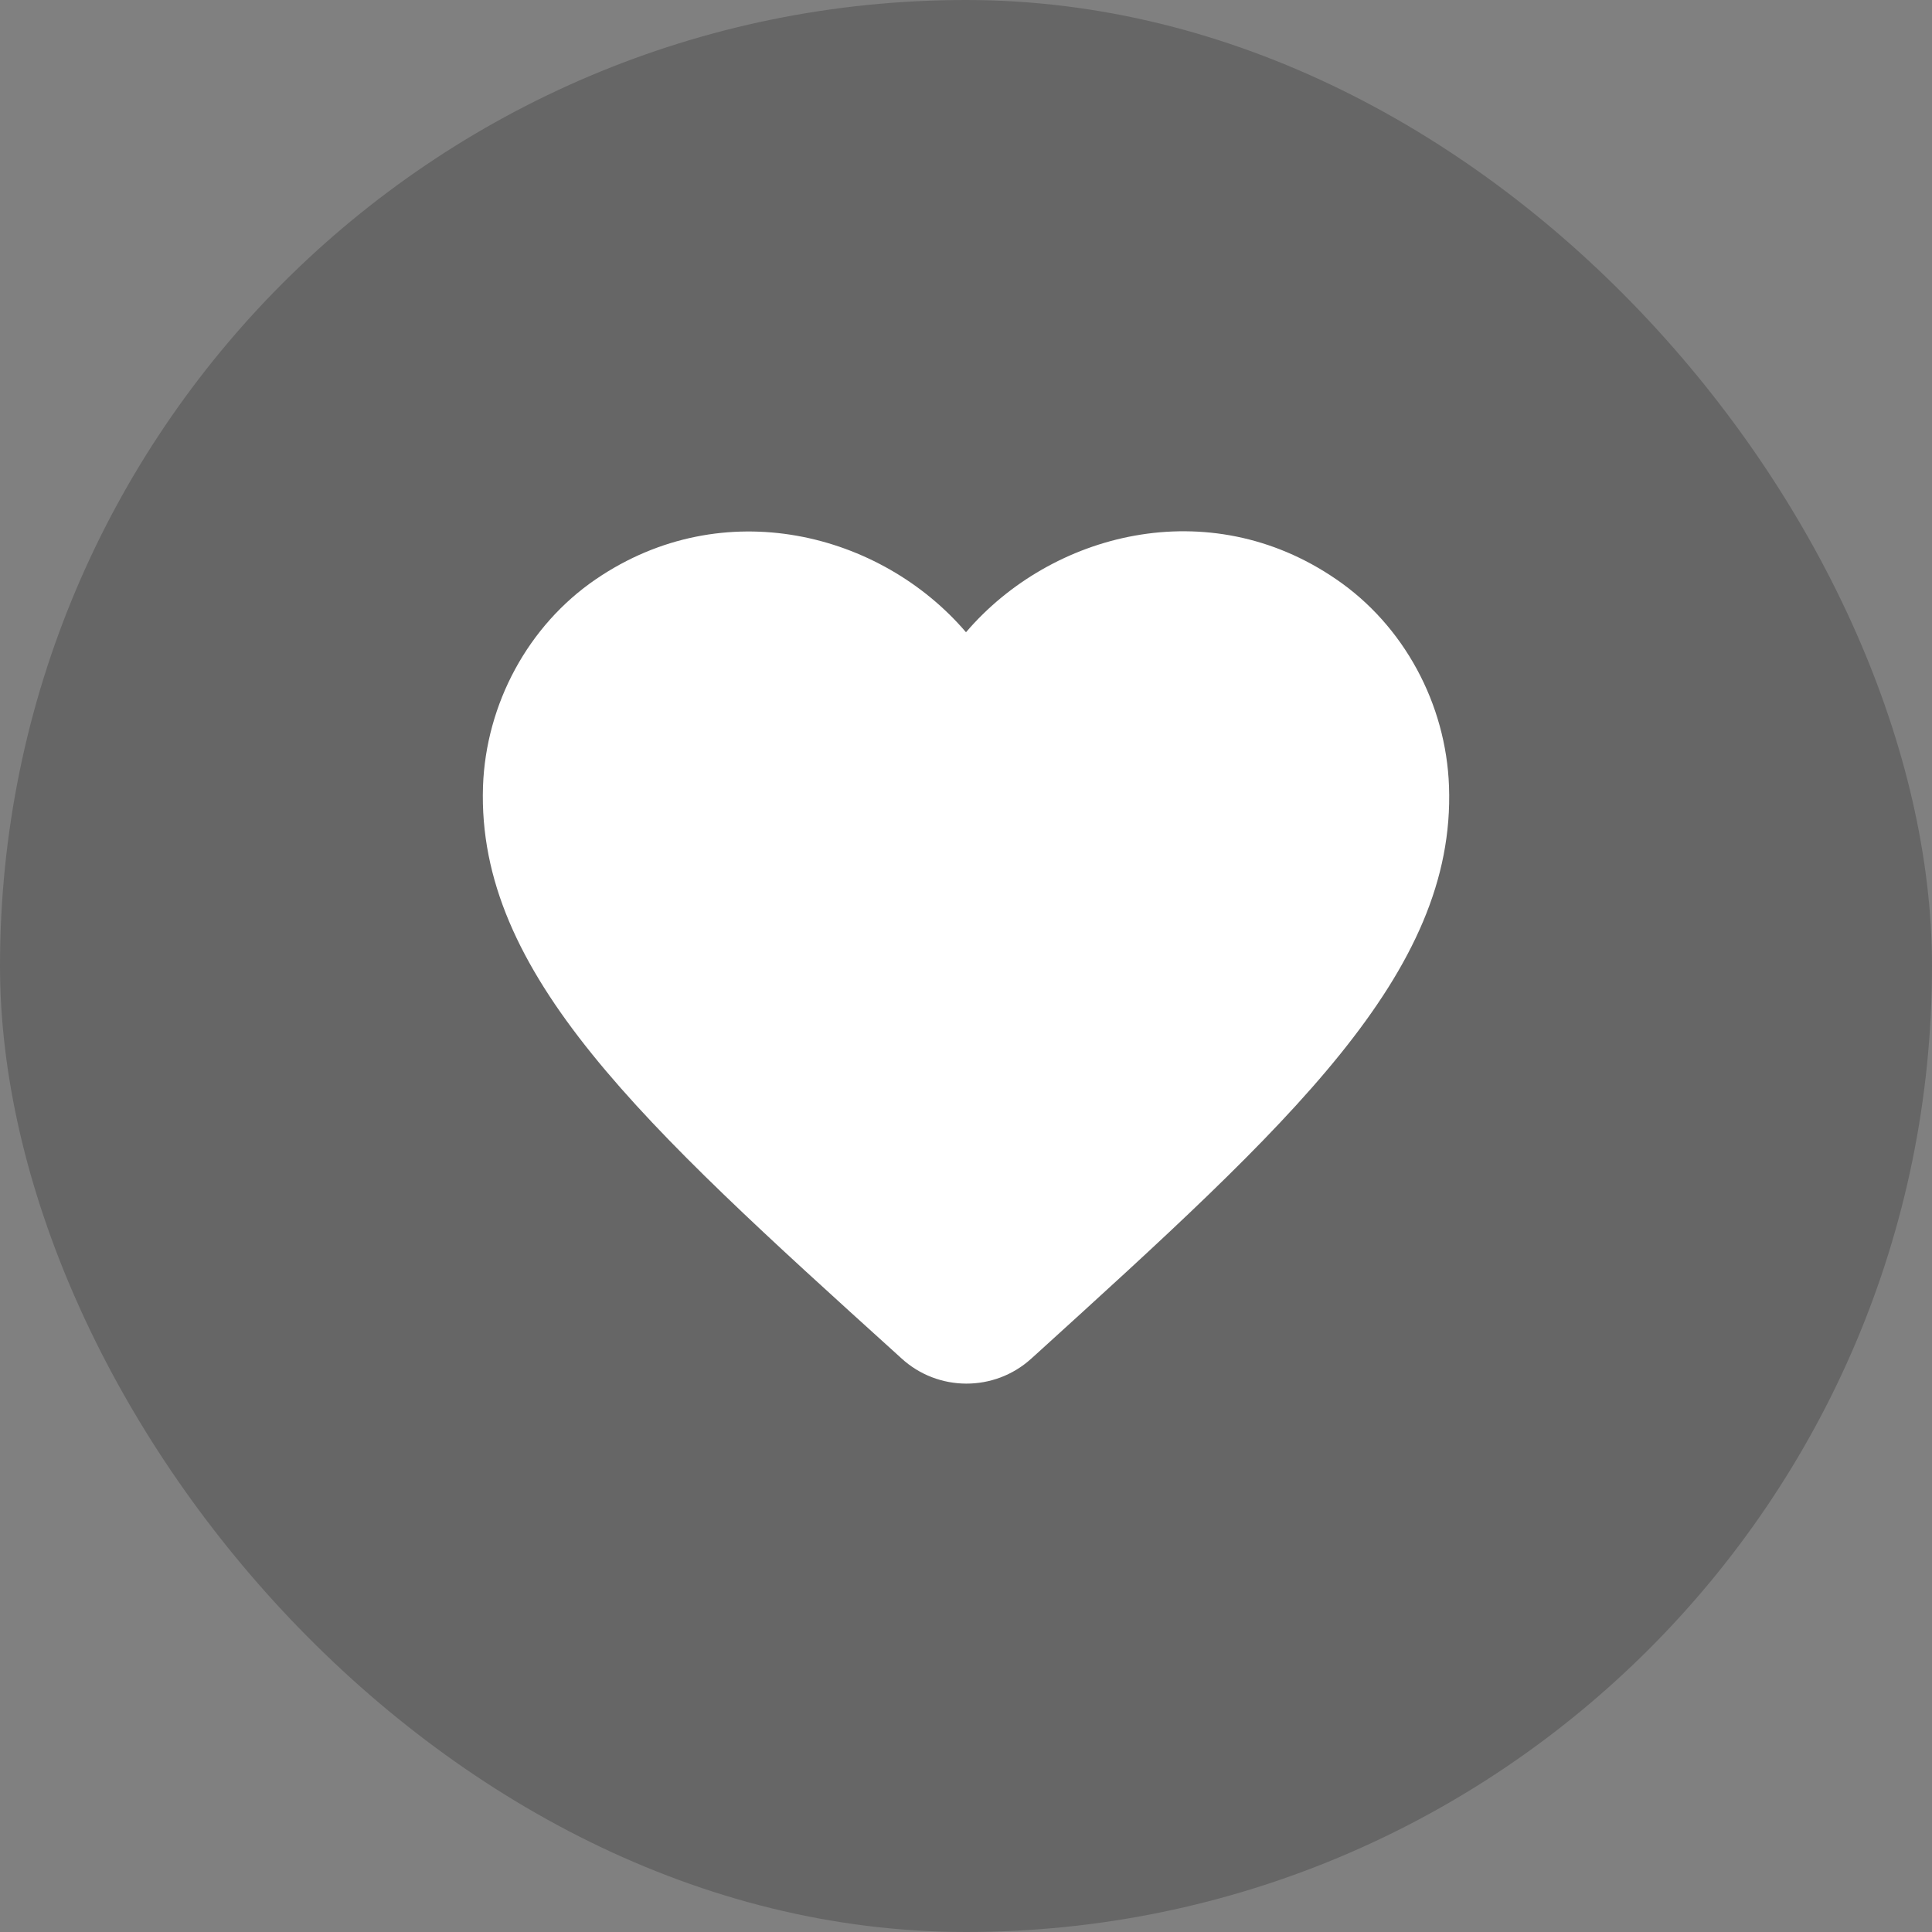
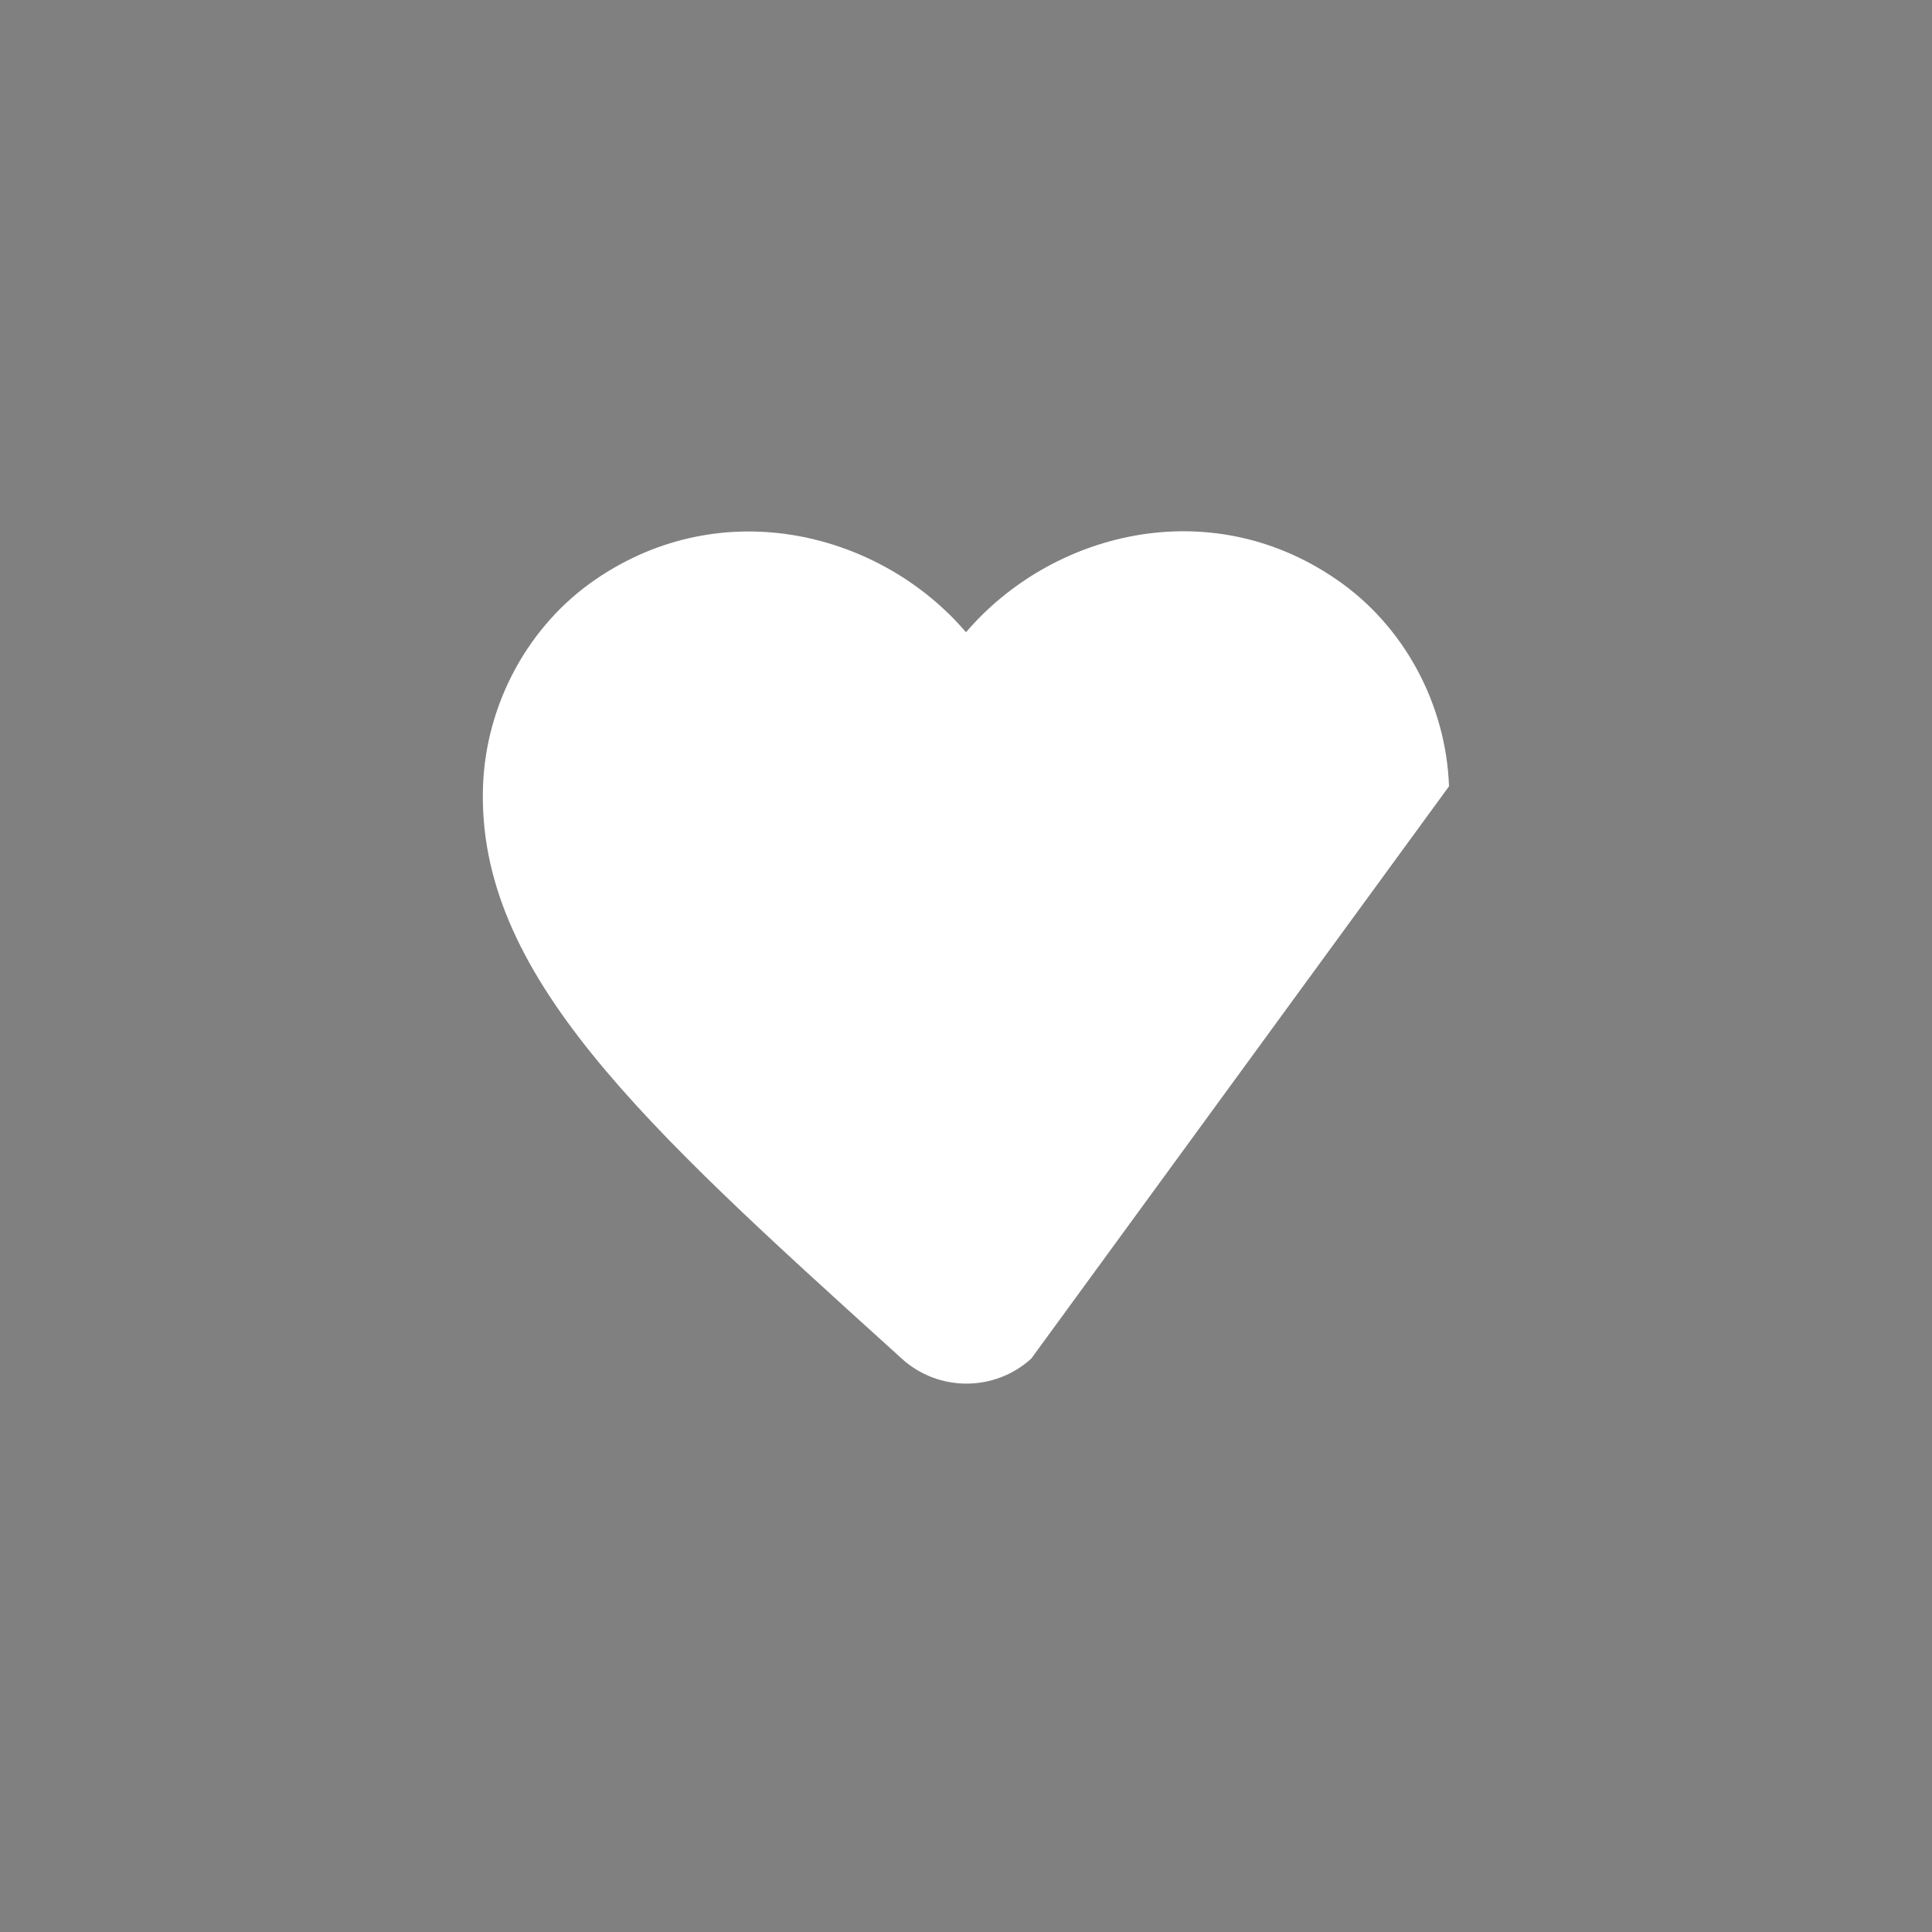
<svg xmlns="http://www.w3.org/2000/svg" width="40" height="40" viewBox="0 0 40 40" fill="none">
  <rect x="0" y="0" width="40" height="40" fill="#808080" stroke="none" />
  <g>
-     <rect width="40" height="40" rx="20" fill="black" fill-opacity="0.2" />
-   </g>
-   <path d="M21.35 28.13C20.59 28.82 19.42 28.82 18.66 28.12L18.55 28.02C13.3 23.27 9.87 20.16 10 16.28C10.06 14.58 10.93 12.95 12.34 11.99C14.98 10.19 18.24 11.03 20 13.09C21.76 11.03 25.02 10.18 27.66 11.99C29.07 12.95 29.94 14.58 30 16.28C30.14 20.16 26.7 23.27 21.45 28.04L21.35 28.13Z" fill="white" />
+     </g>
+   <path d="M21.35 28.13C20.59 28.82 19.42 28.82 18.66 28.12L18.55 28.02C13.3 23.27 9.87 20.16 10 16.28C10.06 14.58 10.93 12.95 12.34 11.99C14.98 10.19 18.24 11.03 20 13.09C21.76 11.03 25.02 10.18 27.66 11.99C29.07 12.95 29.94 14.58 30 16.28L21.35 28.13Z" fill="white" />
</svg>